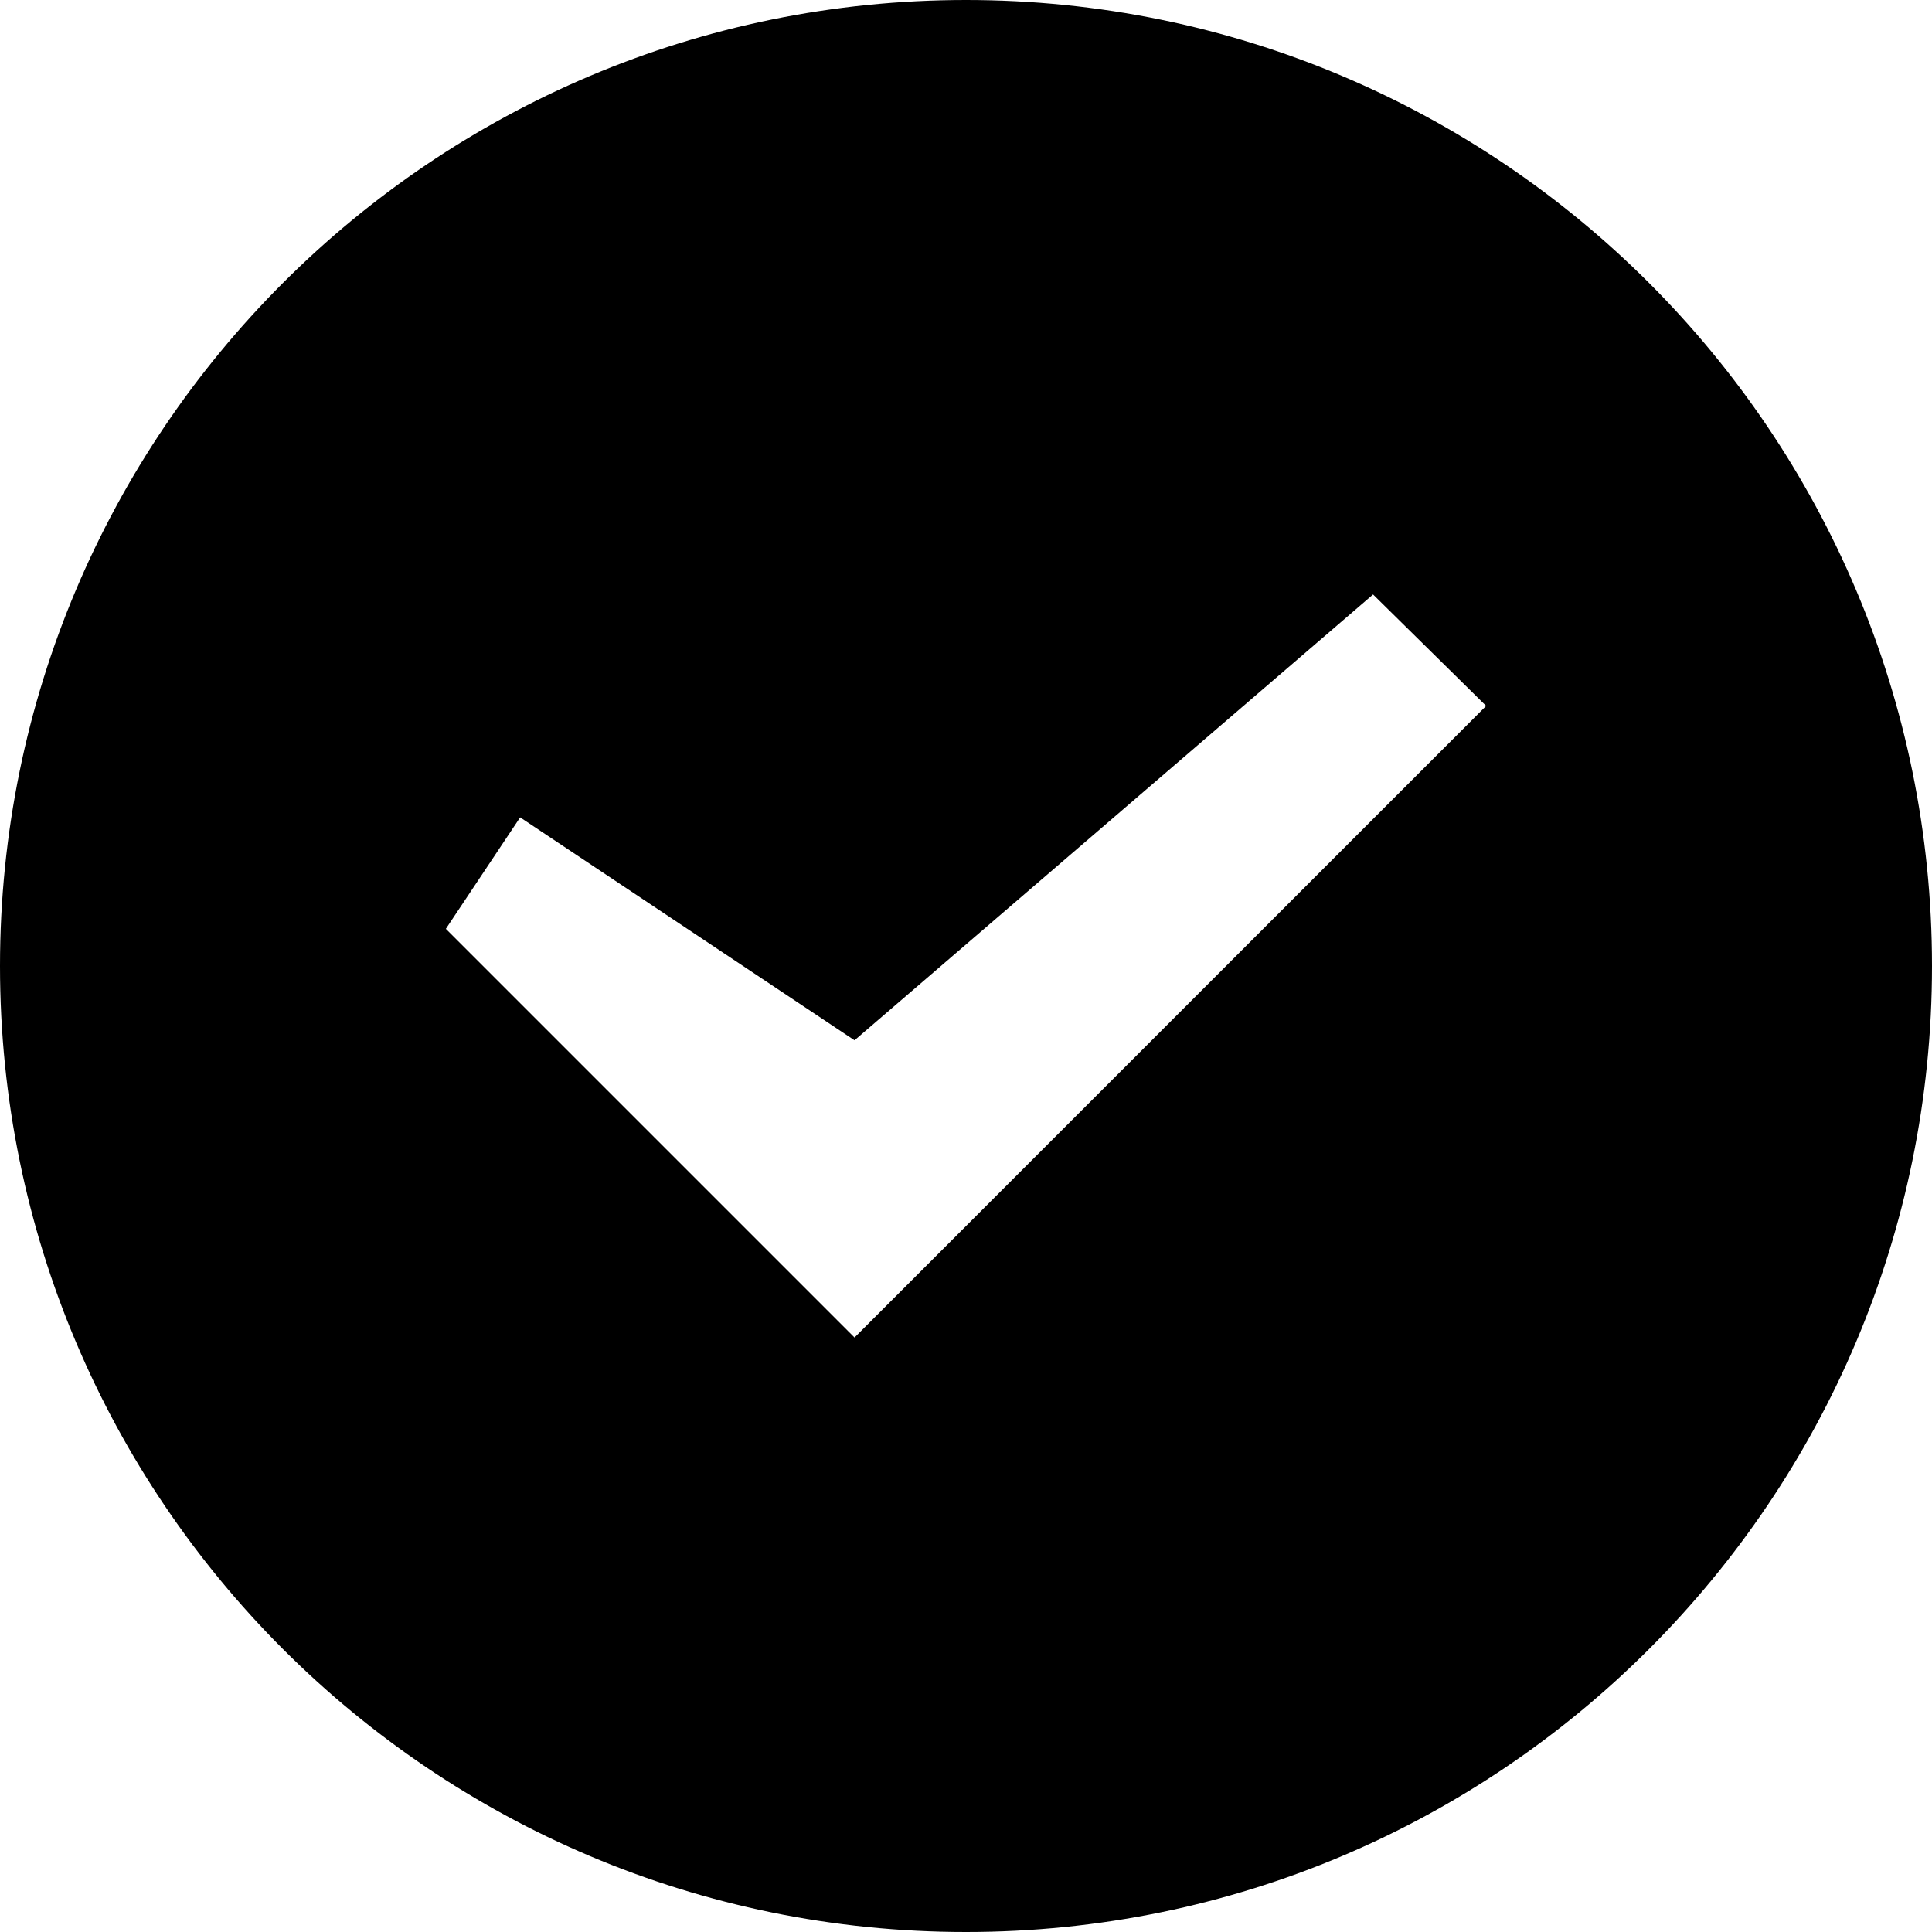
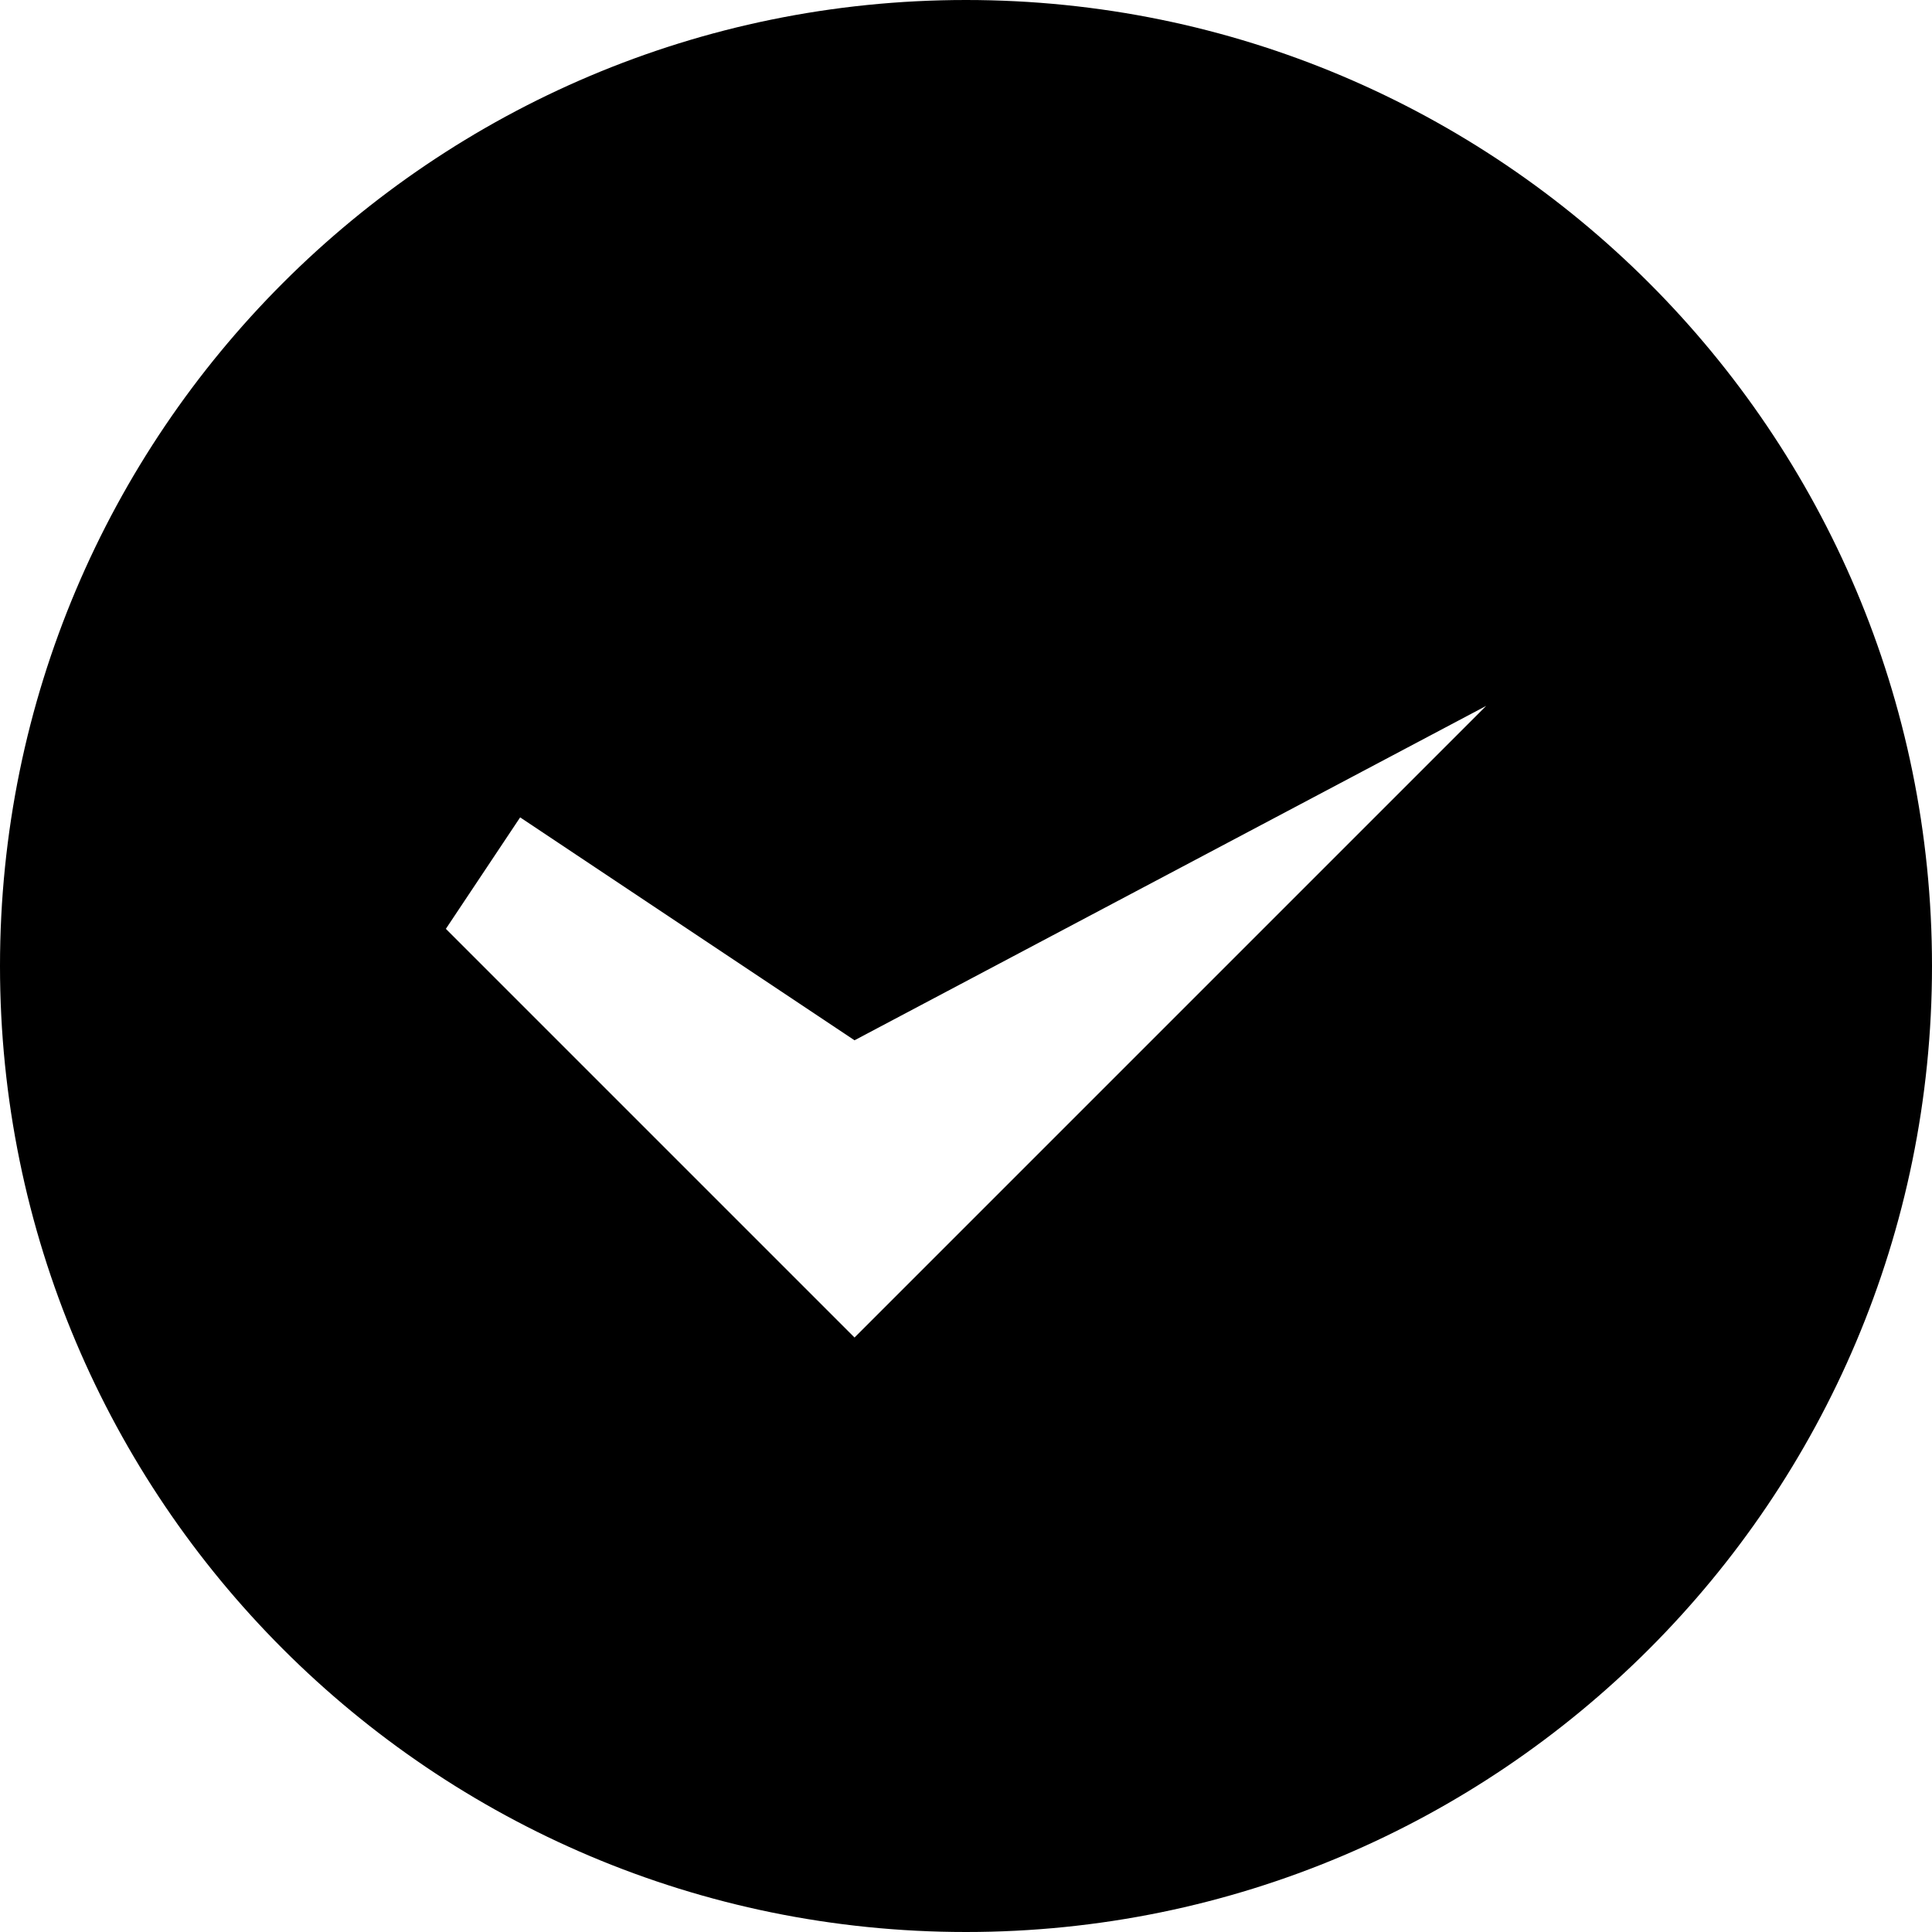
<svg xmlns="http://www.w3.org/2000/svg" width="40" height="40" viewBox="0 0 40 40" fill="none">
-   <path d="M20 0C8.955 0 0 8.955 0 20C0 31.045 8.955 40 20 40C31.045 40 40 31.045 40 20C40 8.955 31.045 0 20 0ZM17.692 27.692L9.231 19.231L10.769 16.923L17.692 21.538L28.428 12.308L30.769 14.615L17.692 27.692Z" fill="black" />
+   <path d="M20 0C8.955 0 0 8.955 0 20C0 31.045 8.955 40 20 40C31.045 40 40 31.045 40 20C40 8.955 31.045 0 20 0ZM17.692 27.692L9.231 19.231L10.769 16.923L17.692 21.538L30.769 14.615L17.692 27.692Z" fill="black" />
</svg>